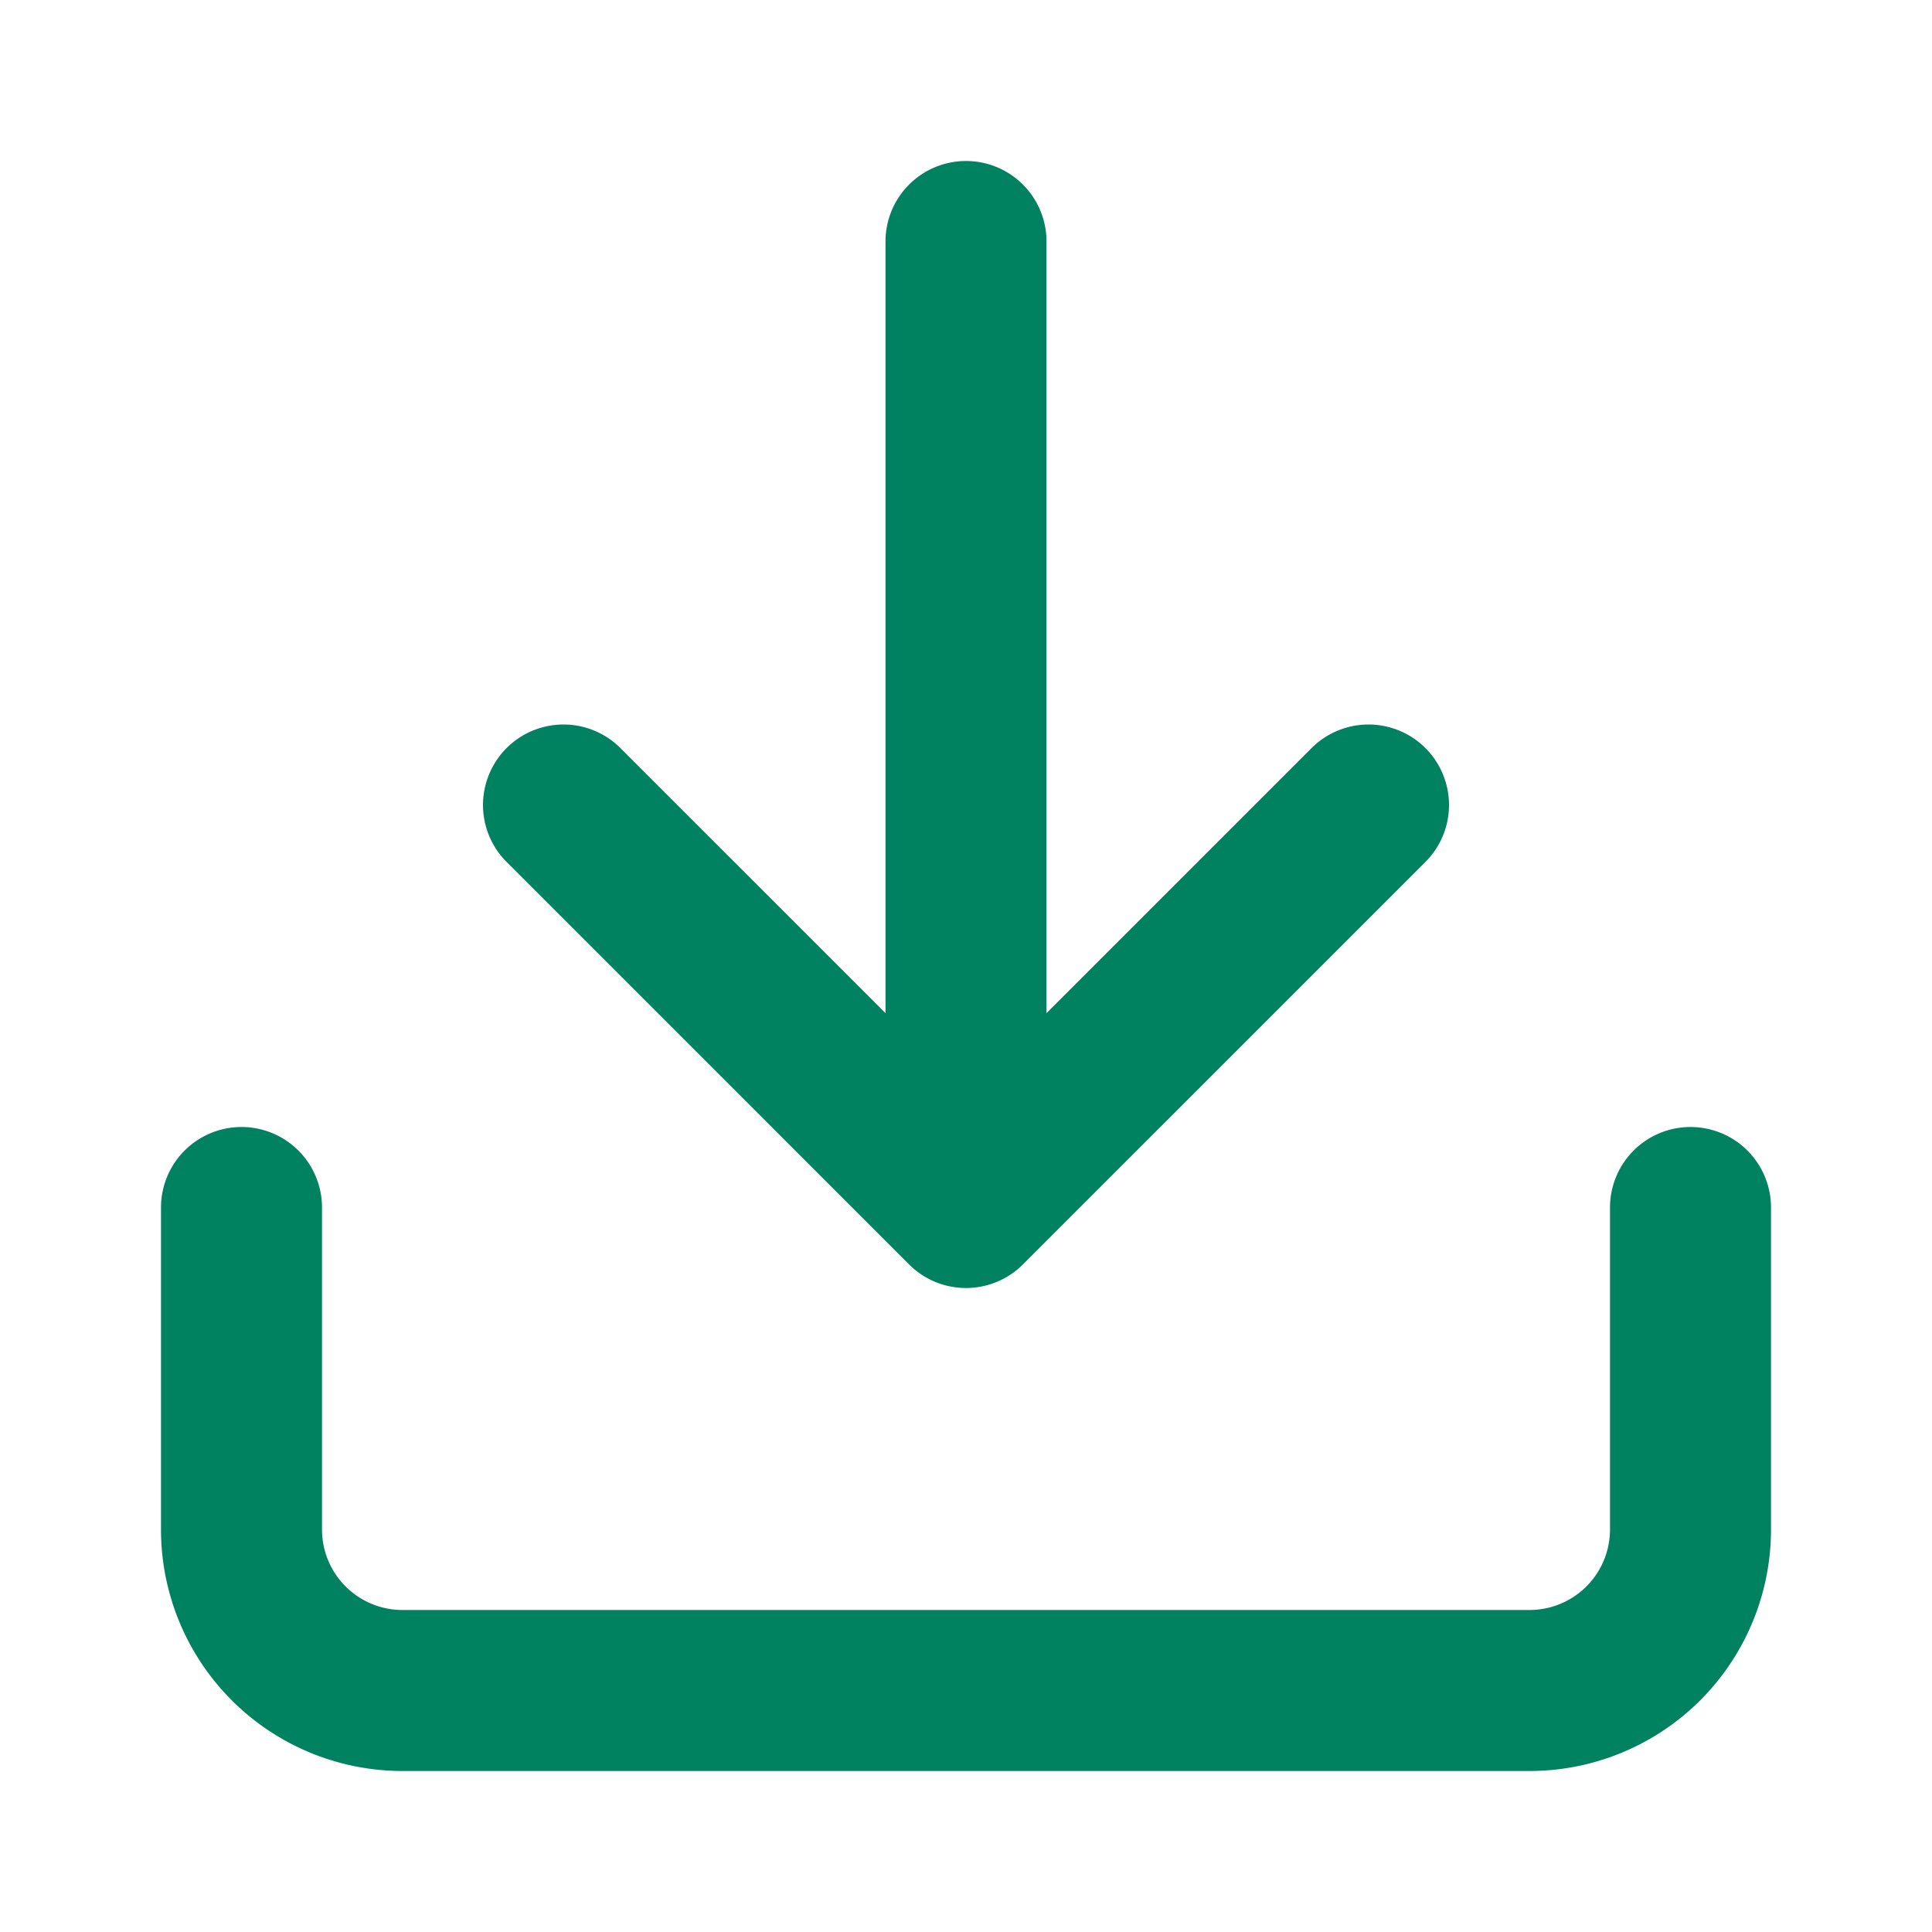
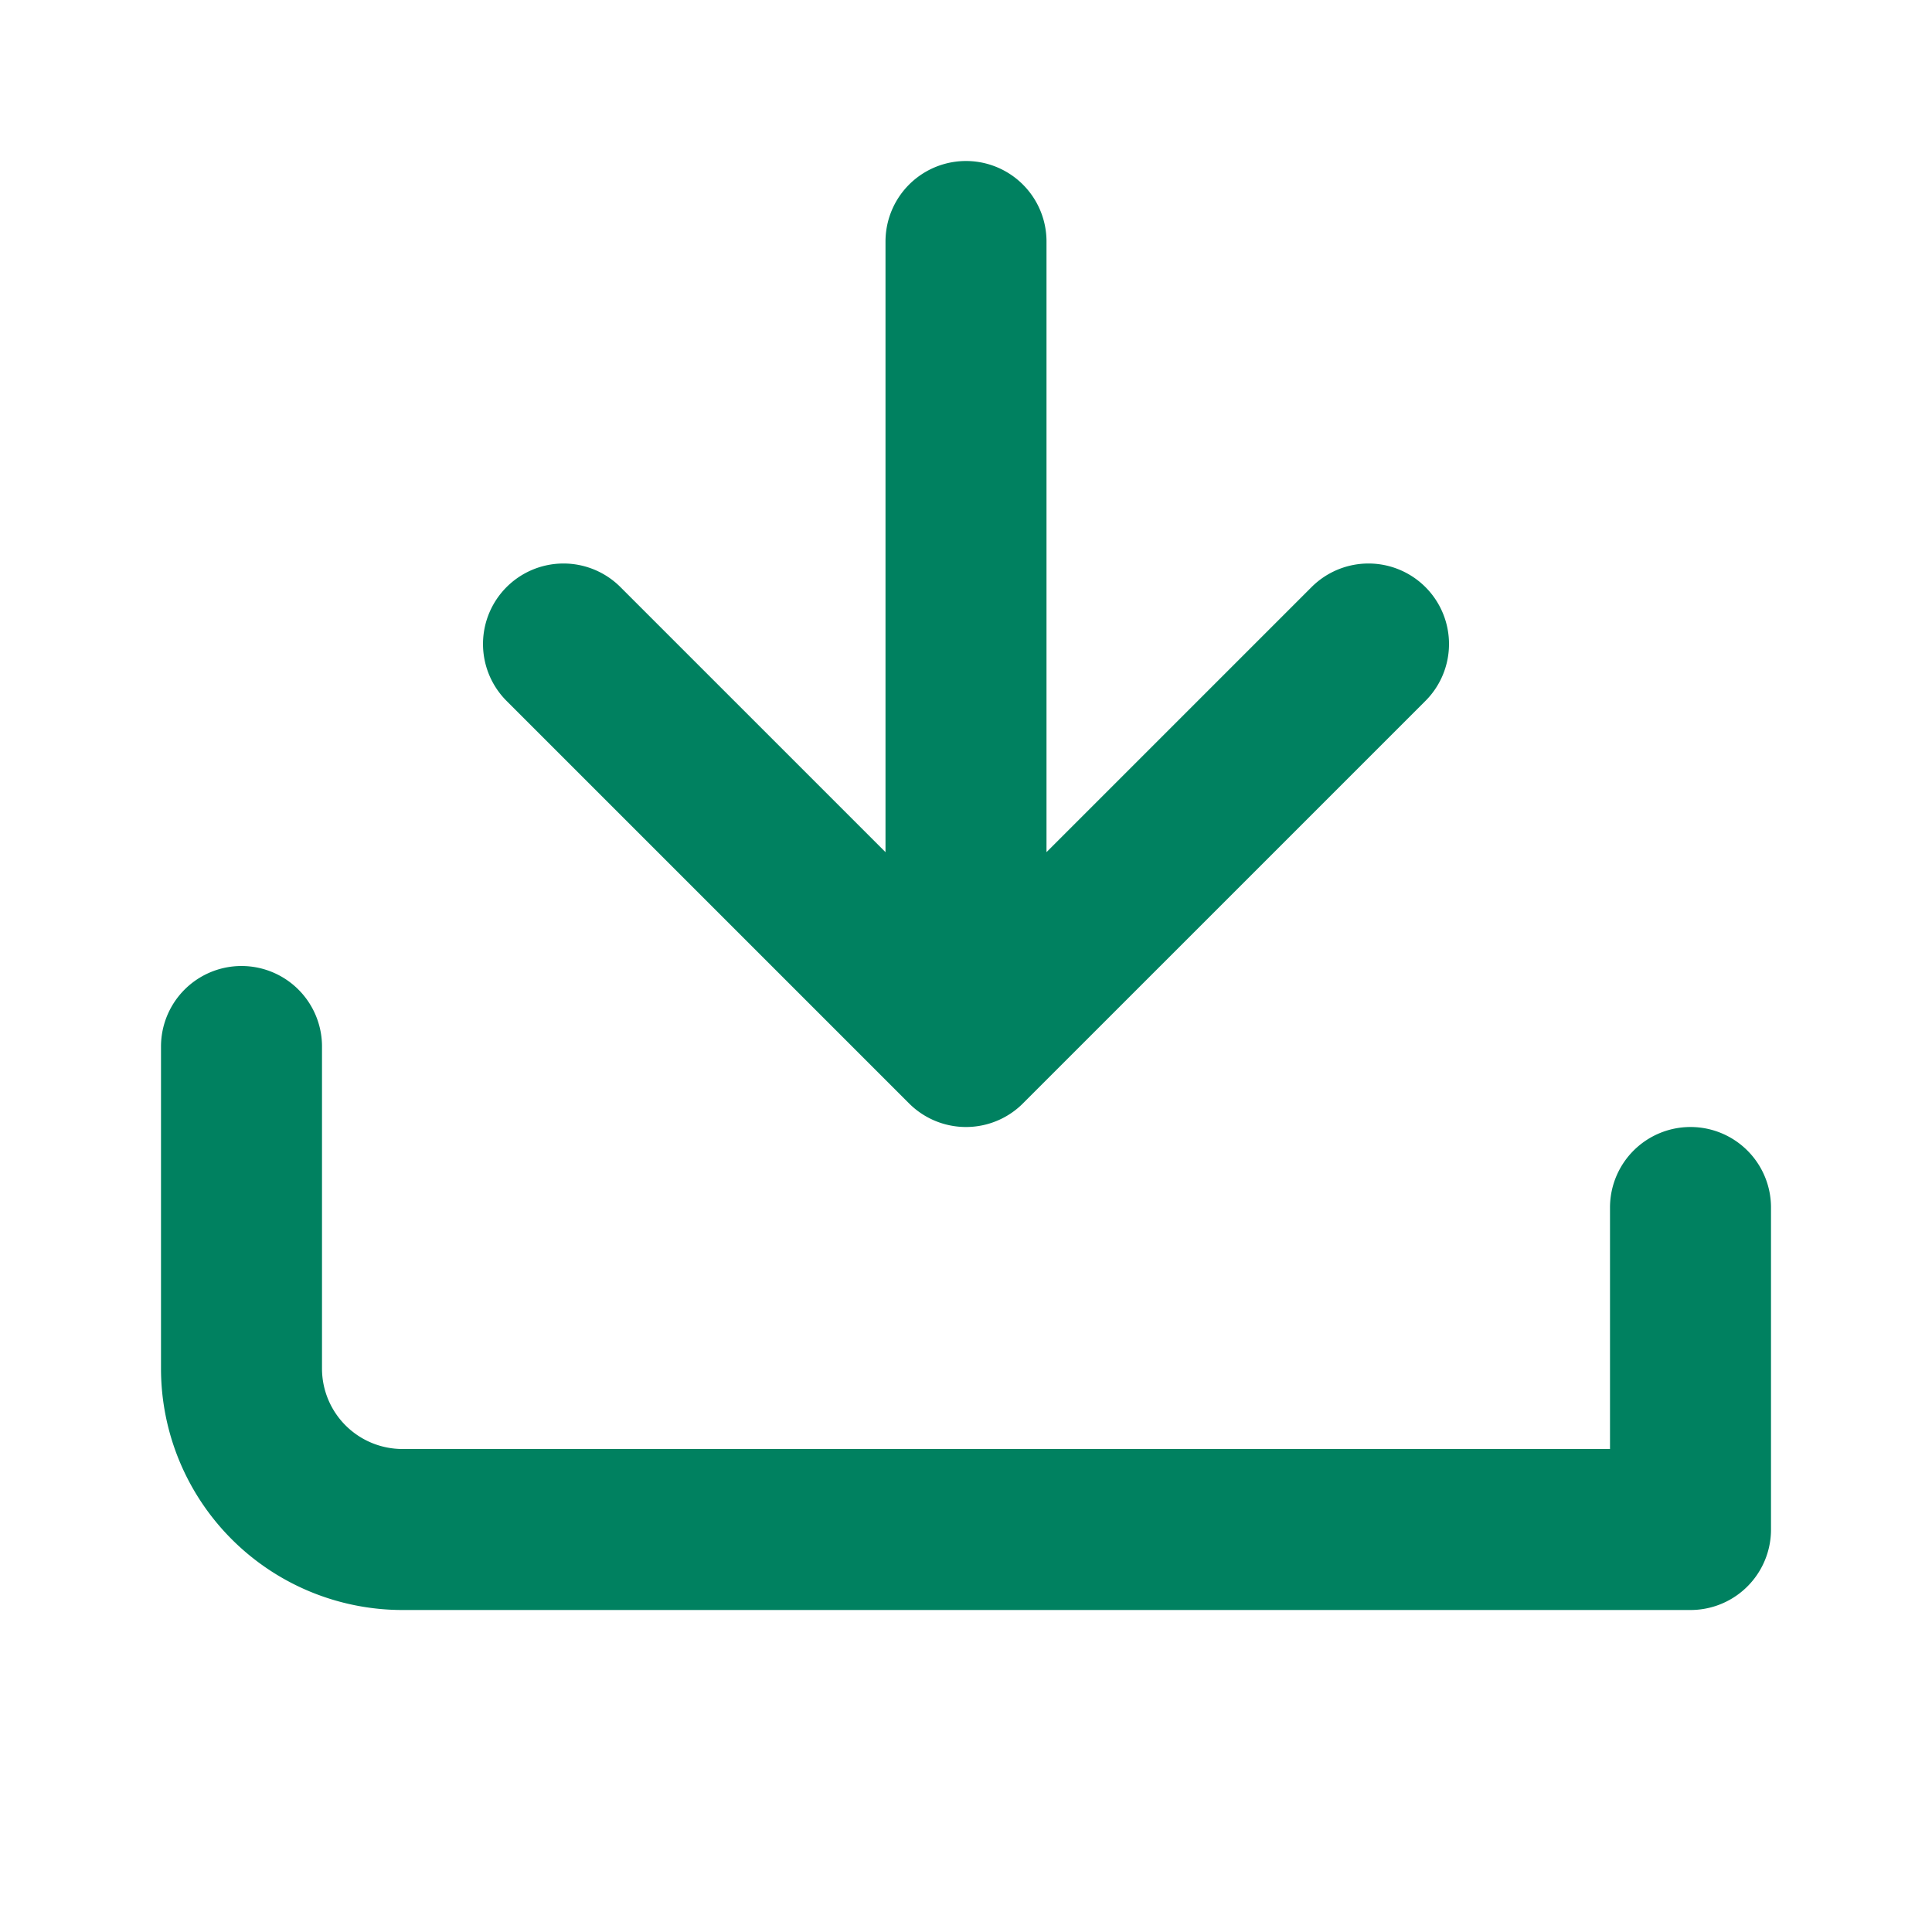
<svg xmlns="http://www.w3.org/2000/svg" width="24" height="24" fill="none">
-   <path d="M21 15v4a2 2 0 0 1-2 2H5a2 2 0 0 1-2-2v-4m4-5l5 5 5-5m-5 5V3" stroke="#008160" stroke-width="2" stroke-linecap="round" stroke-linejoin="round" />
+   <path d="M21 15v4H5a2 2 0 0 1-2-2v-4m4-5l5 5 5-5m-5 5V3" stroke="#008160" stroke-width="2" stroke-linecap="round" stroke-linejoin="round" />
</svg>